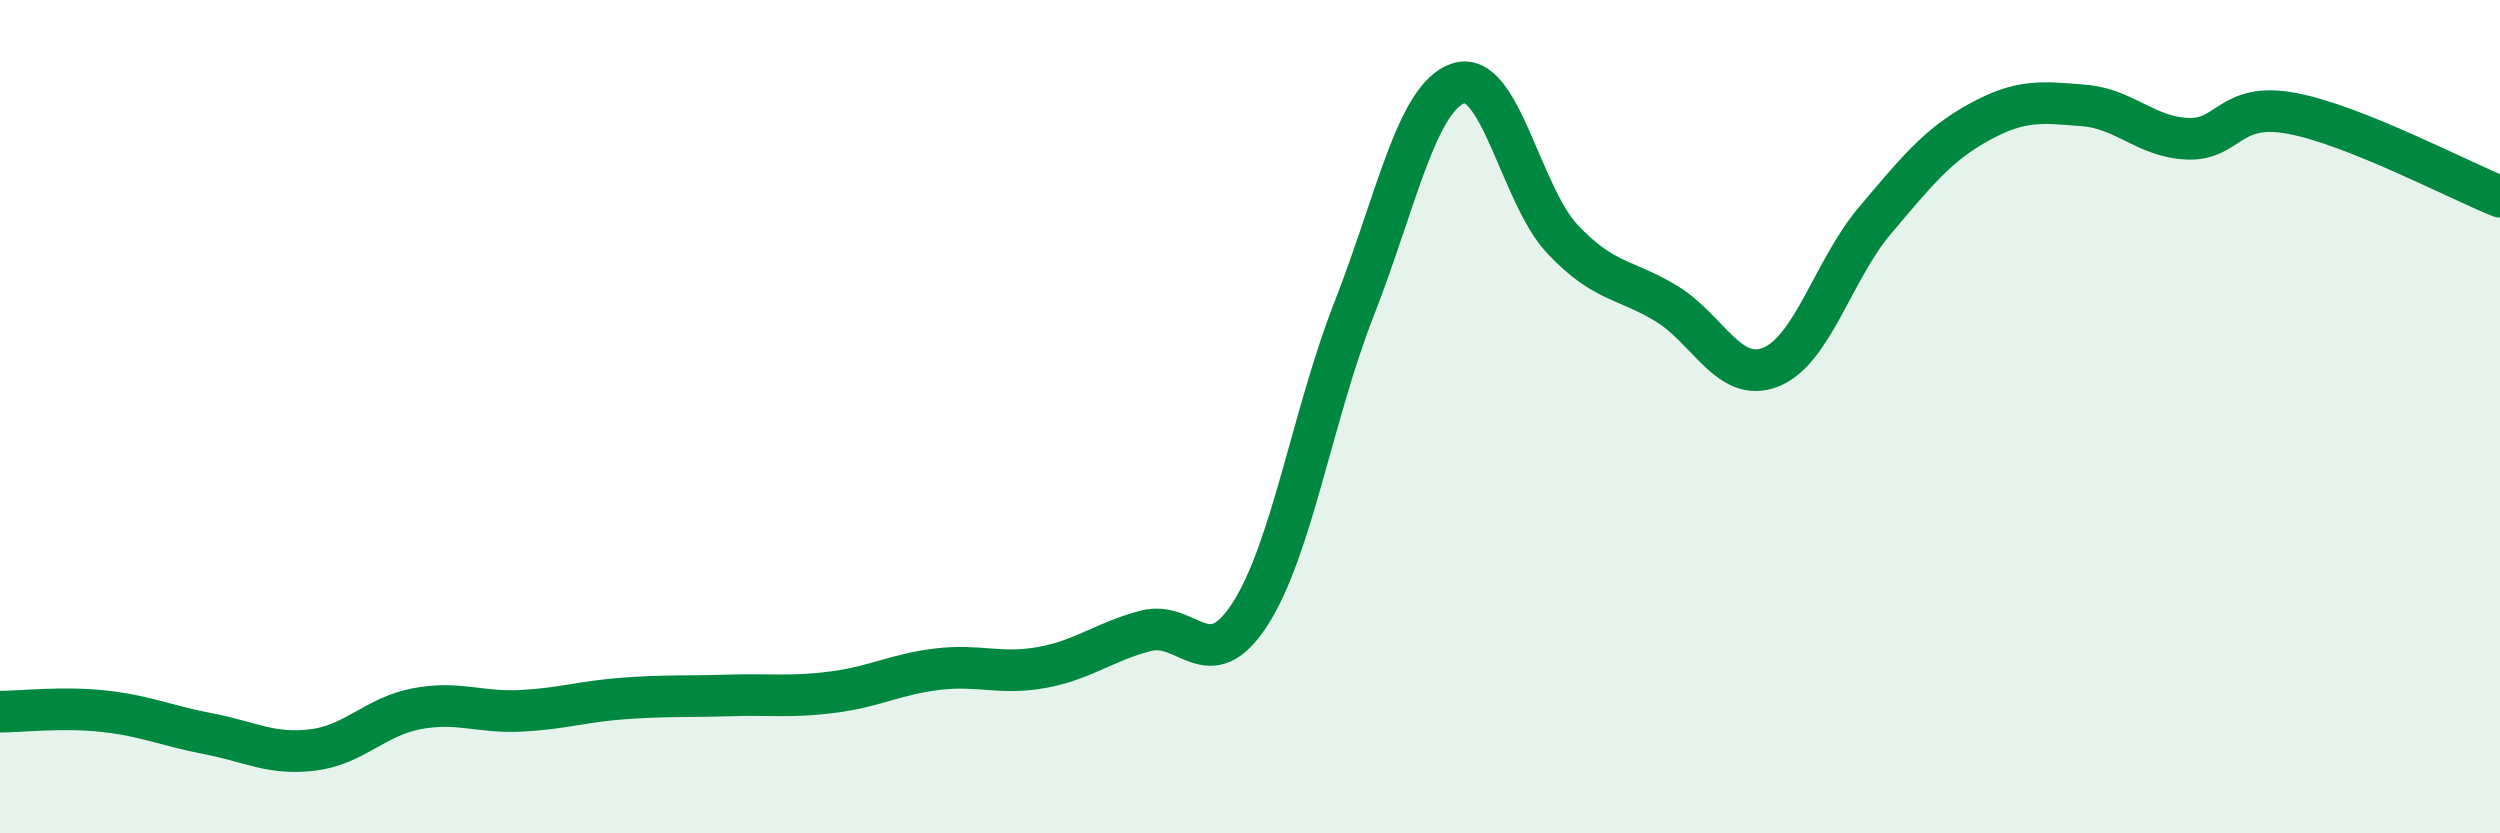
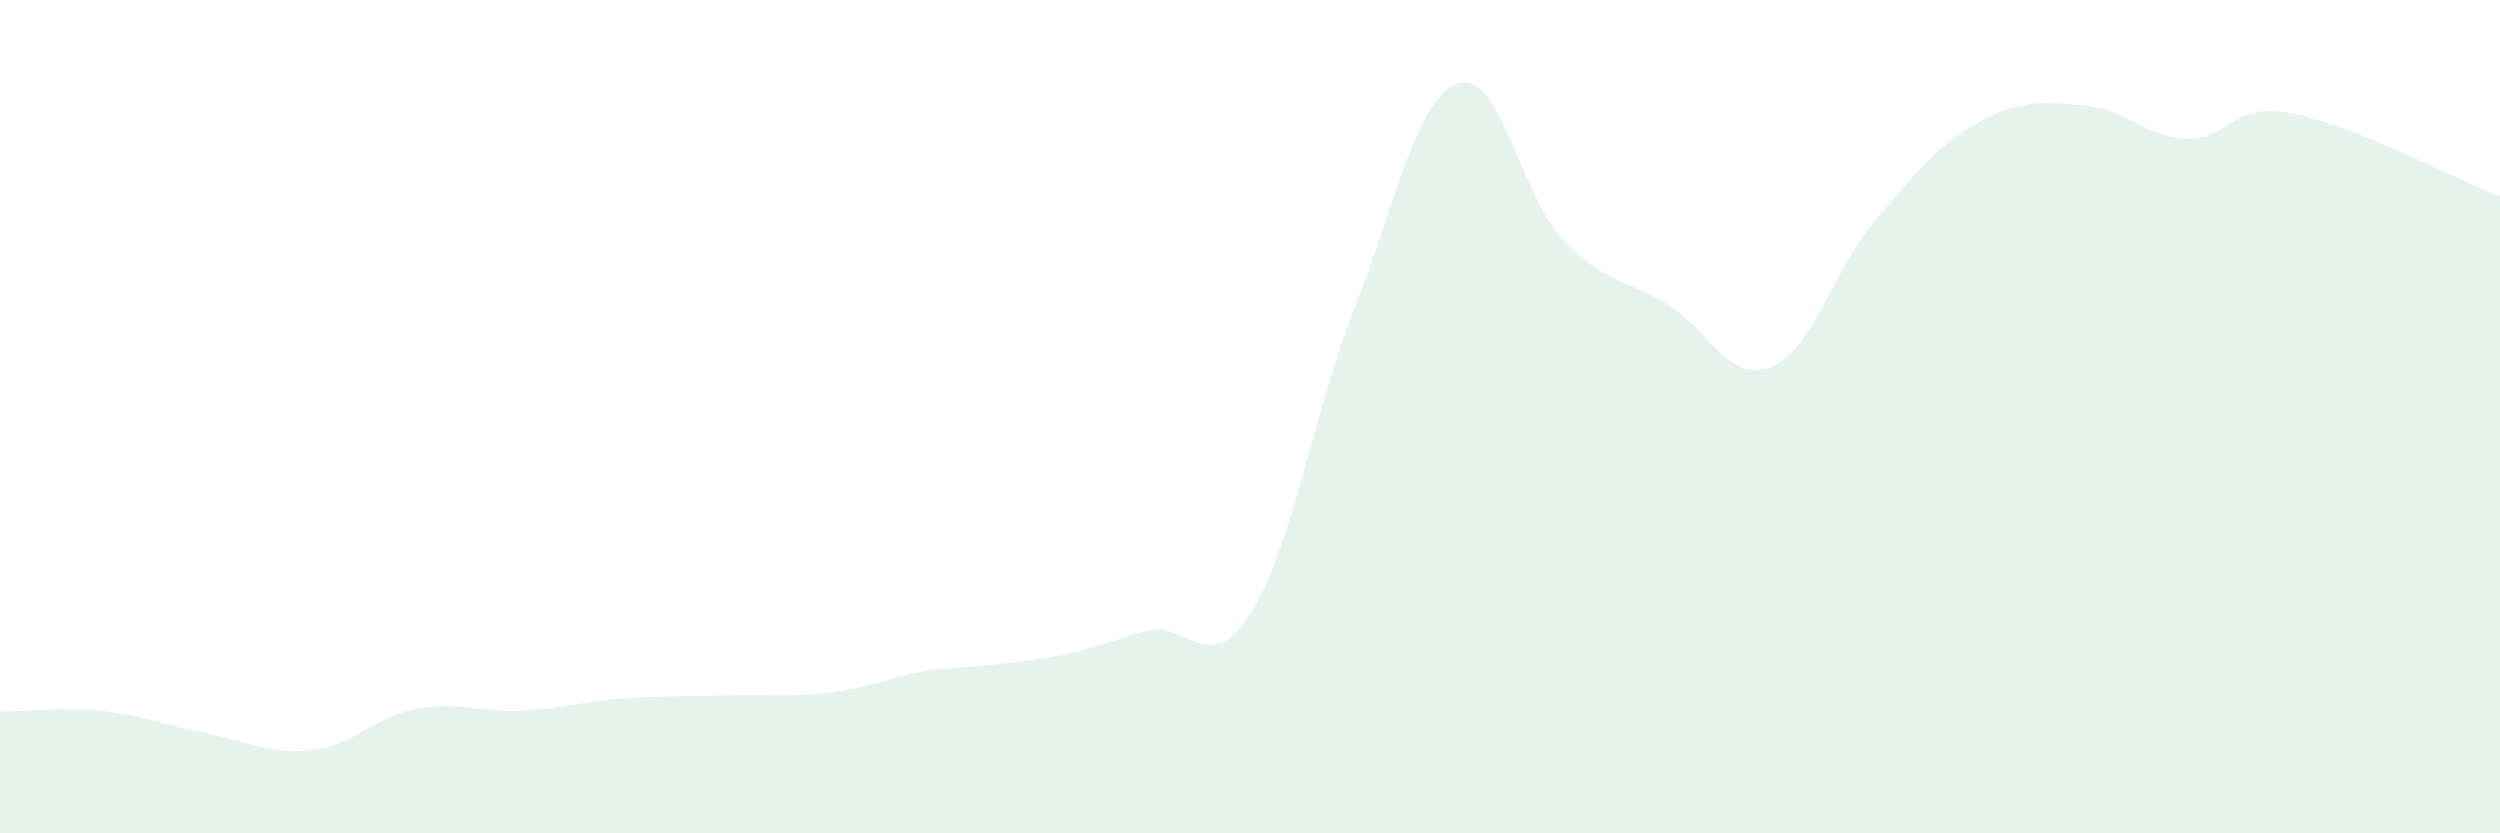
<svg xmlns="http://www.w3.org/2000/svg" width="60" height="20" viewBox="0 0 60 20">
-   <path d="M 0,17.08 C 0.5,17.08 1.5,16.96 2.5,17.07 C 3.5,17.18 4,17.42 5,17.61 C 6,17.8 6.5,18.12 7.5,18 C 8.5,17.88 9,17.2 10,17.01 C 11,16.82 11.5,17.11 12.5,17.06 C 13.5,17.01 14,16.83 15,16.76 C 16,16.69 16.5,16.72 17.5,16.69 C 18.5,16.66 19,16.74 20,16.61 C 21,16.48 21.5,16.18 22.5,16.06 C 23.5,15.94 24,16.2 25,16.02 C 26,15.84 26.5,15.4 27.5,15.14 C 28.5,14.88 29,16.29 30,14.74 C 31,13.19 31.5,9.96 32.5,7.41 C 33.5,4.86 34,2.33 35,2 C 36,1.67 36.5,4.68 37.5,5.74 C 38.5,6.8 39,6.68 40,7.29 C 41,7.9 41.5,9.21 42.5,8.81 C 43.5,8.41 44,6.47 45,5.29 C 46,4.11 46.5,3.48 47.5,2.93 C 48.5,2.38 49,2.45 50,2.53 C 51,2.61 51.5,3.29 52.5,3.33 C 53.5,3.37 53.5,2.44 55,2.72 C 56.5,3 59,4.32 60,4.72L60 20L0 20Z" fill="#008740" opacity="0.1" stroke-linecap="round" stroke-linejoin="round" />
-   <path d="M 0,17.08 C 0.5,17.08 1.5,16.96 2.5,17.07 C 3.5,17.18 4,17.42 5,17.61 C 6,17.8 6.5,18.12 7.5,18 C 8.5,17.88 9,17.2 10,17.01 C 11,16.82 11.5,17.11 12.5,17.06 C 13.5,17.01 14,16.83 15,16.76 C 16,16.69 16.5,16.72 17.5,16.69 C 18.5,16.66 19,16.74 20,16.61 C 21,16.48 21.5,16.18 22.5,16.06 C 23.5,15.94 24,16.2 25,16.02 C 26,15.84 26.5,15.4 27.5,15.14 C 28.5,14.88 29,16.29 30,14.74 C 31,13.19 31.5,9.96 32.5,7.41 C 33.5,4.86 34,2.33 35,2 C 36,1.67 36.5,4.68 37.5,5.74 C 38.5,6.8 39,6.68 40,7.29 C 41,7.9 41.5,9.21 42.5,8.81 C 43.5,8.41 44,6.47 45,5.29 C 46,4.11 46.5,3.48 47.5,2.93 C 48.5,2.38 49,2.45 50,2.53 C 51,2.61 51.5,3.29 52.5,3.33 C 53.5,3.37 53.5,2.44 55,2.72 C 56.5,3 59,4.32 60,4.72" stroke="#008740" stroke-width="1" fill="none" stroke-linecap="round" stroke-linejoin="round" />
+   <path d="M 0,17.08 C 0.5,17.08 1.5,16.96 2.5,17.07 C 3.5,17.18 4,17.42 5,17.61 C 6,17.8 6.5,18.12 7.5,18 C 8.5,17.88 9,17.2 10,17.01 C 11,16.82 11.5,17.11 12.5,17.06 C 13.5,17.01 14,16.83 15,16.76 C 16,16.69 16.5,16.72 17.5,16.69 C 18.5,16.66 19,16.74 20,16.61 C 21,16.48 21.5,16.18 22.5,16.06 C 26,15.84 26.5,15.4 27.5,15.14 C 28.5,14.88 29,16.29 30,14.74 C 31,13.19 31.5,9.96 32.5,7.41 C 33.5,4.86 34,2.33 35,2 C 36,1.67 36.5,4.68 37.5,5.74 C 38.5,6.8 39,6.68 40,7.29 C 41,7.9 41.5,9.21 42.5,8.81 C 43.5,8.41 44,6.47 45,5.29 C 46,4.11 46.5,3.48 47.5,2.93 C 48.5,2.38 49,2.45 50,2.53 C 51,2.61 51.5,3.29 52.5,3.33 C 53.5,3.37 53.5,2.44 55,2.72 C 56.5,3 59,4.32 60,4.72L60 20L0 20Z" fill="#008740" opacity="0.1" stroke-linecap="round" stroke-linejoin="round" />
</svg>